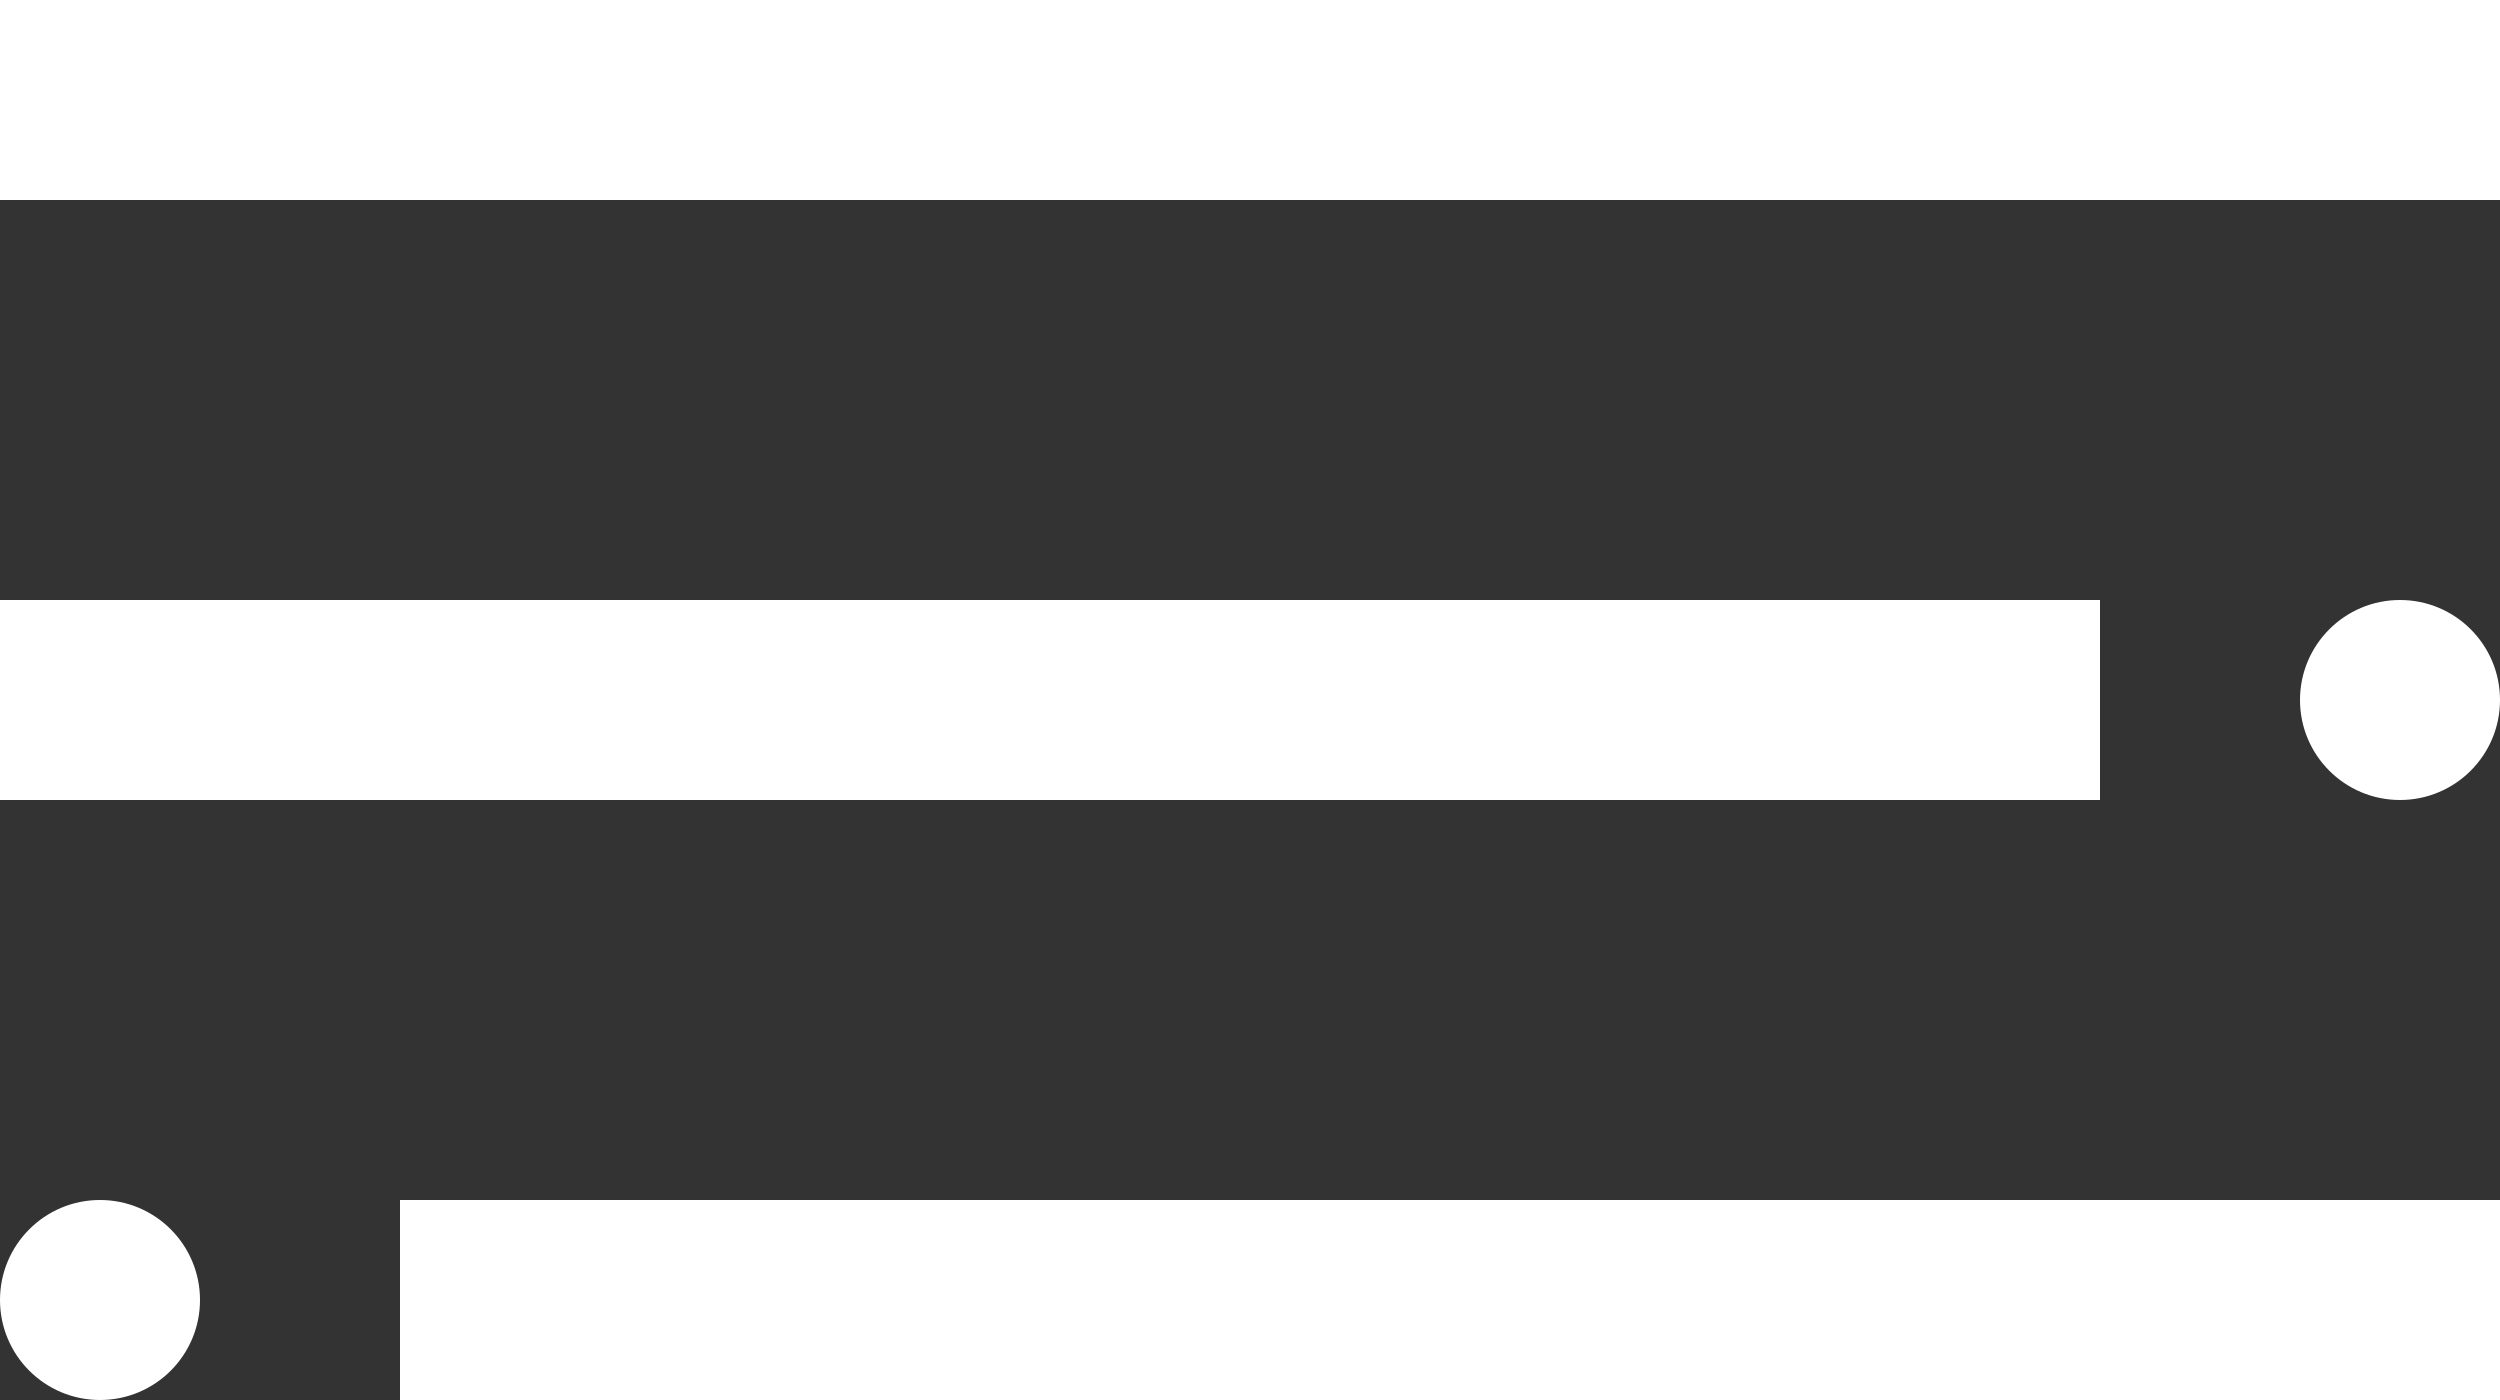
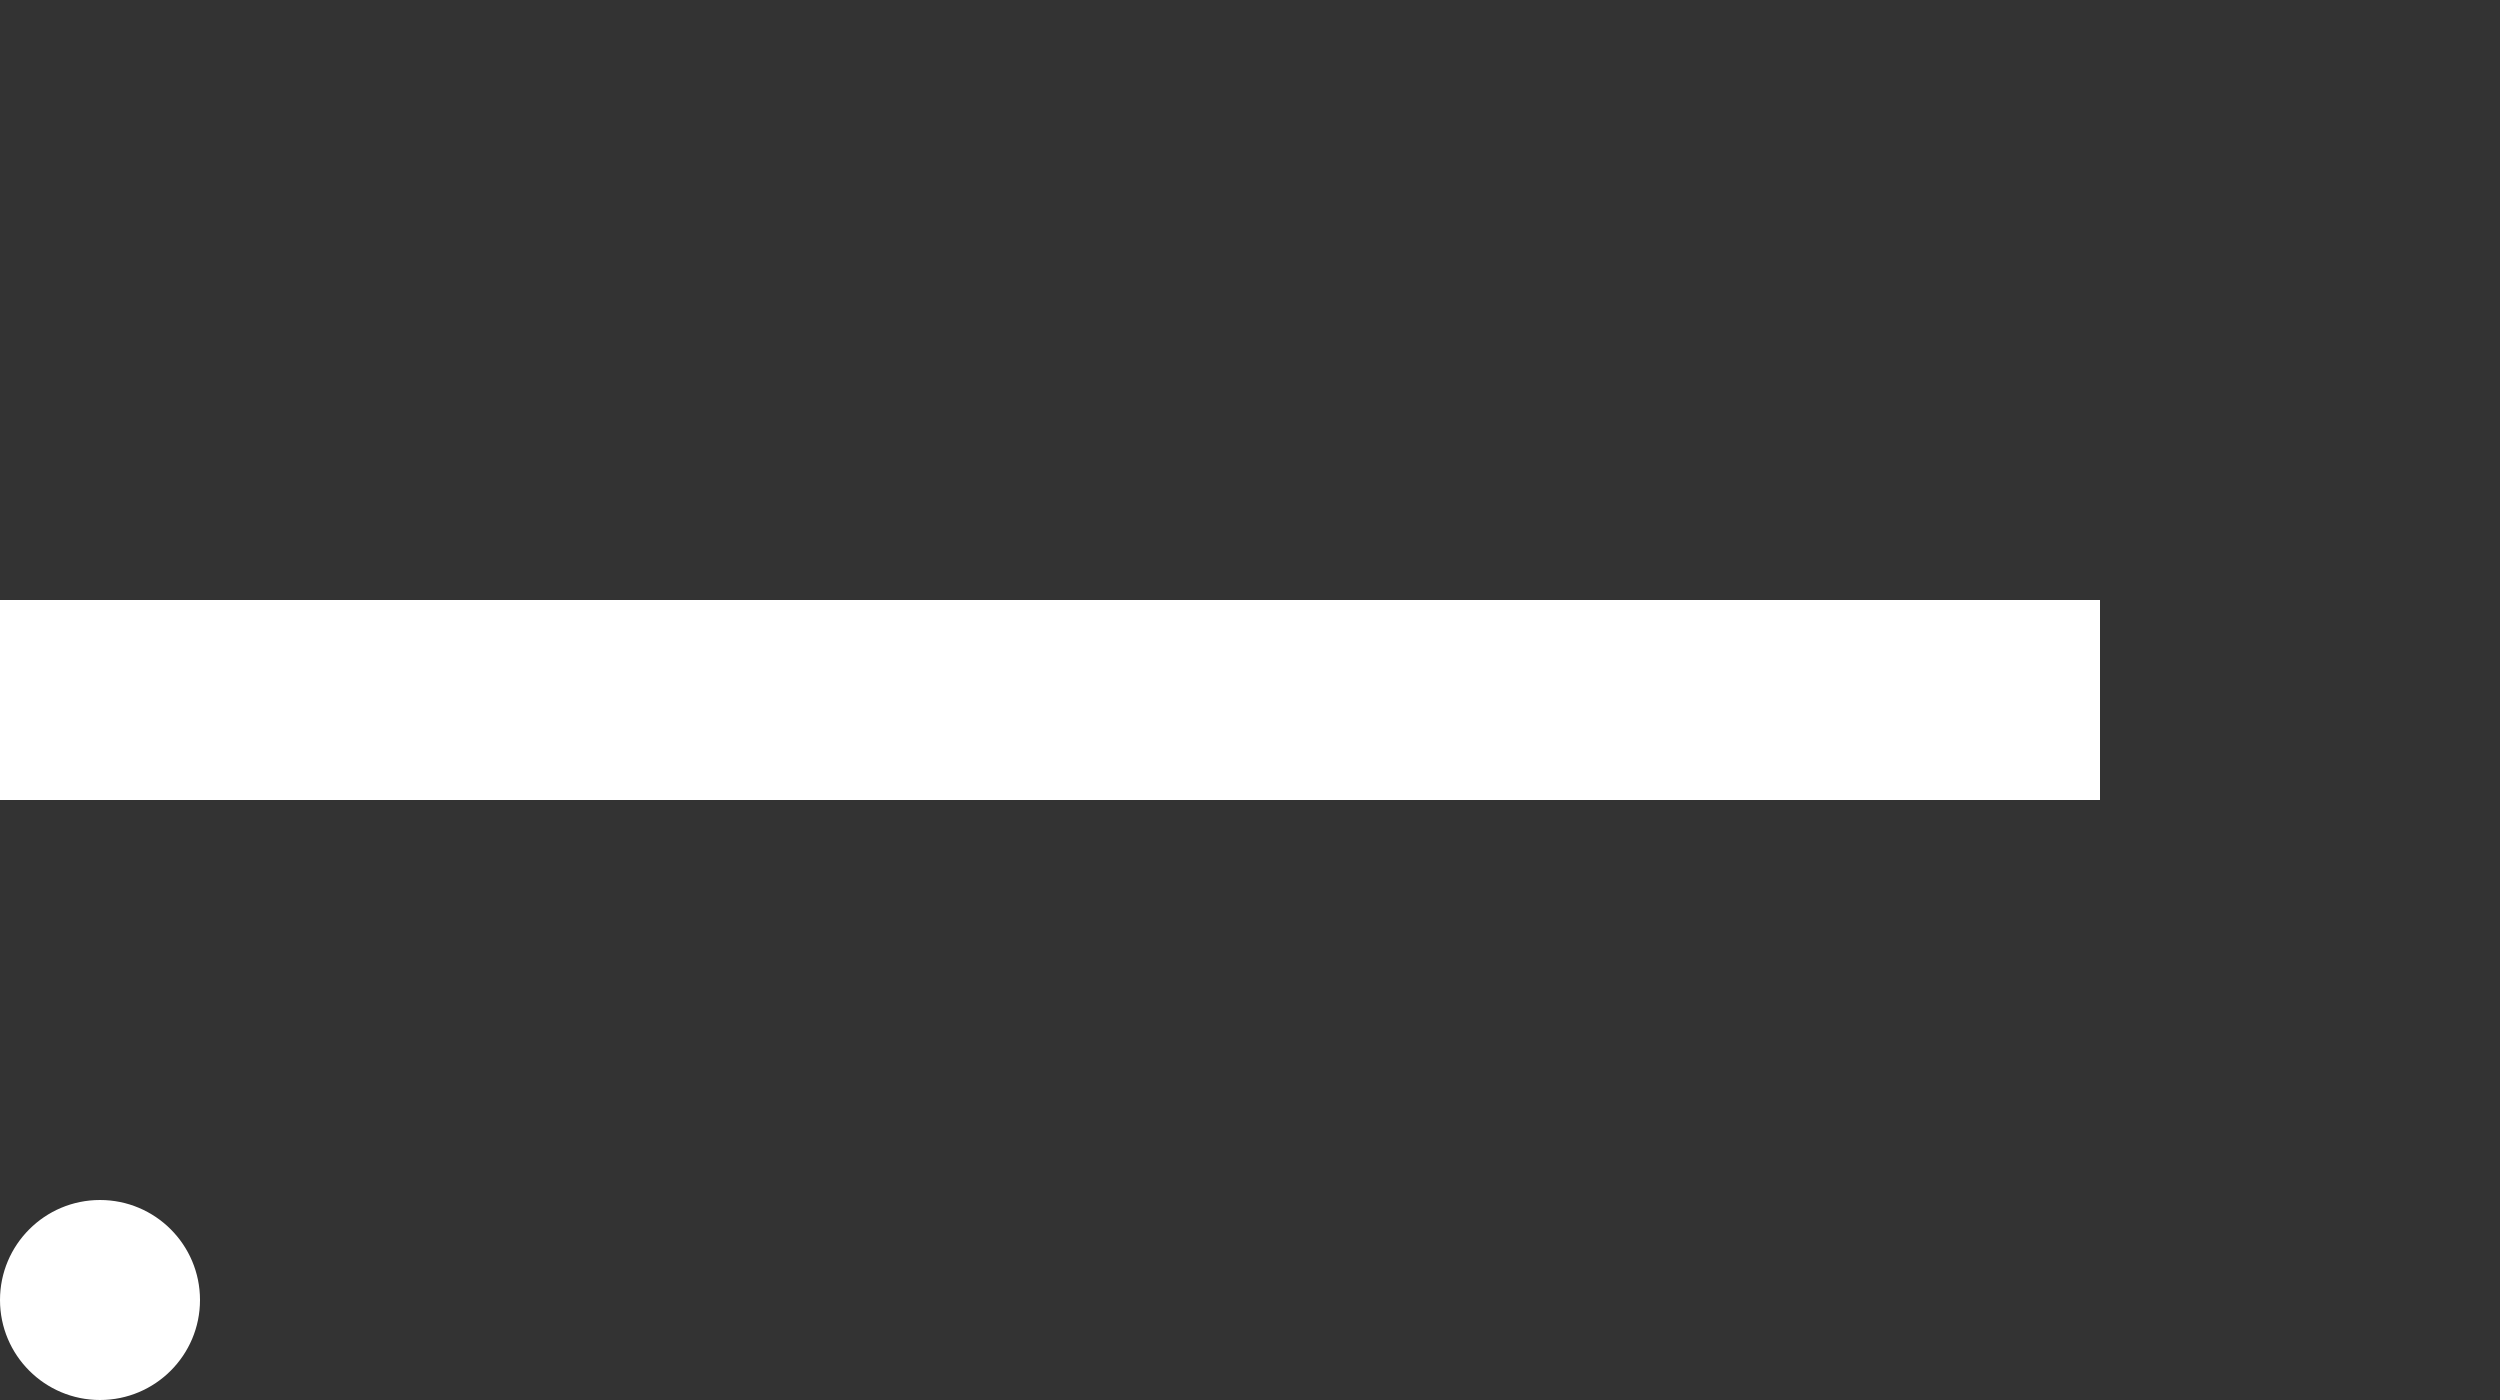
<svg xmlns="http://www.w3.org/2000/svg" width="25" height="14" viewBox="0 0 25 14" fill="none">
  <rect x="0" y="0" width="25" height="14" fill="#333333" stroke="none" />
-   <rect width="25" height="2" fill="white" />
  <rect y="6" width="21" height="2" fill="white" />
-   <rect x="4" y="12" width="21" height="2" fill="white" />
  <circle cx="1" cy="13" r="1" fill="white" />
-   <circle cx="24" cy="7" r="1" fill="white" />
</svg>